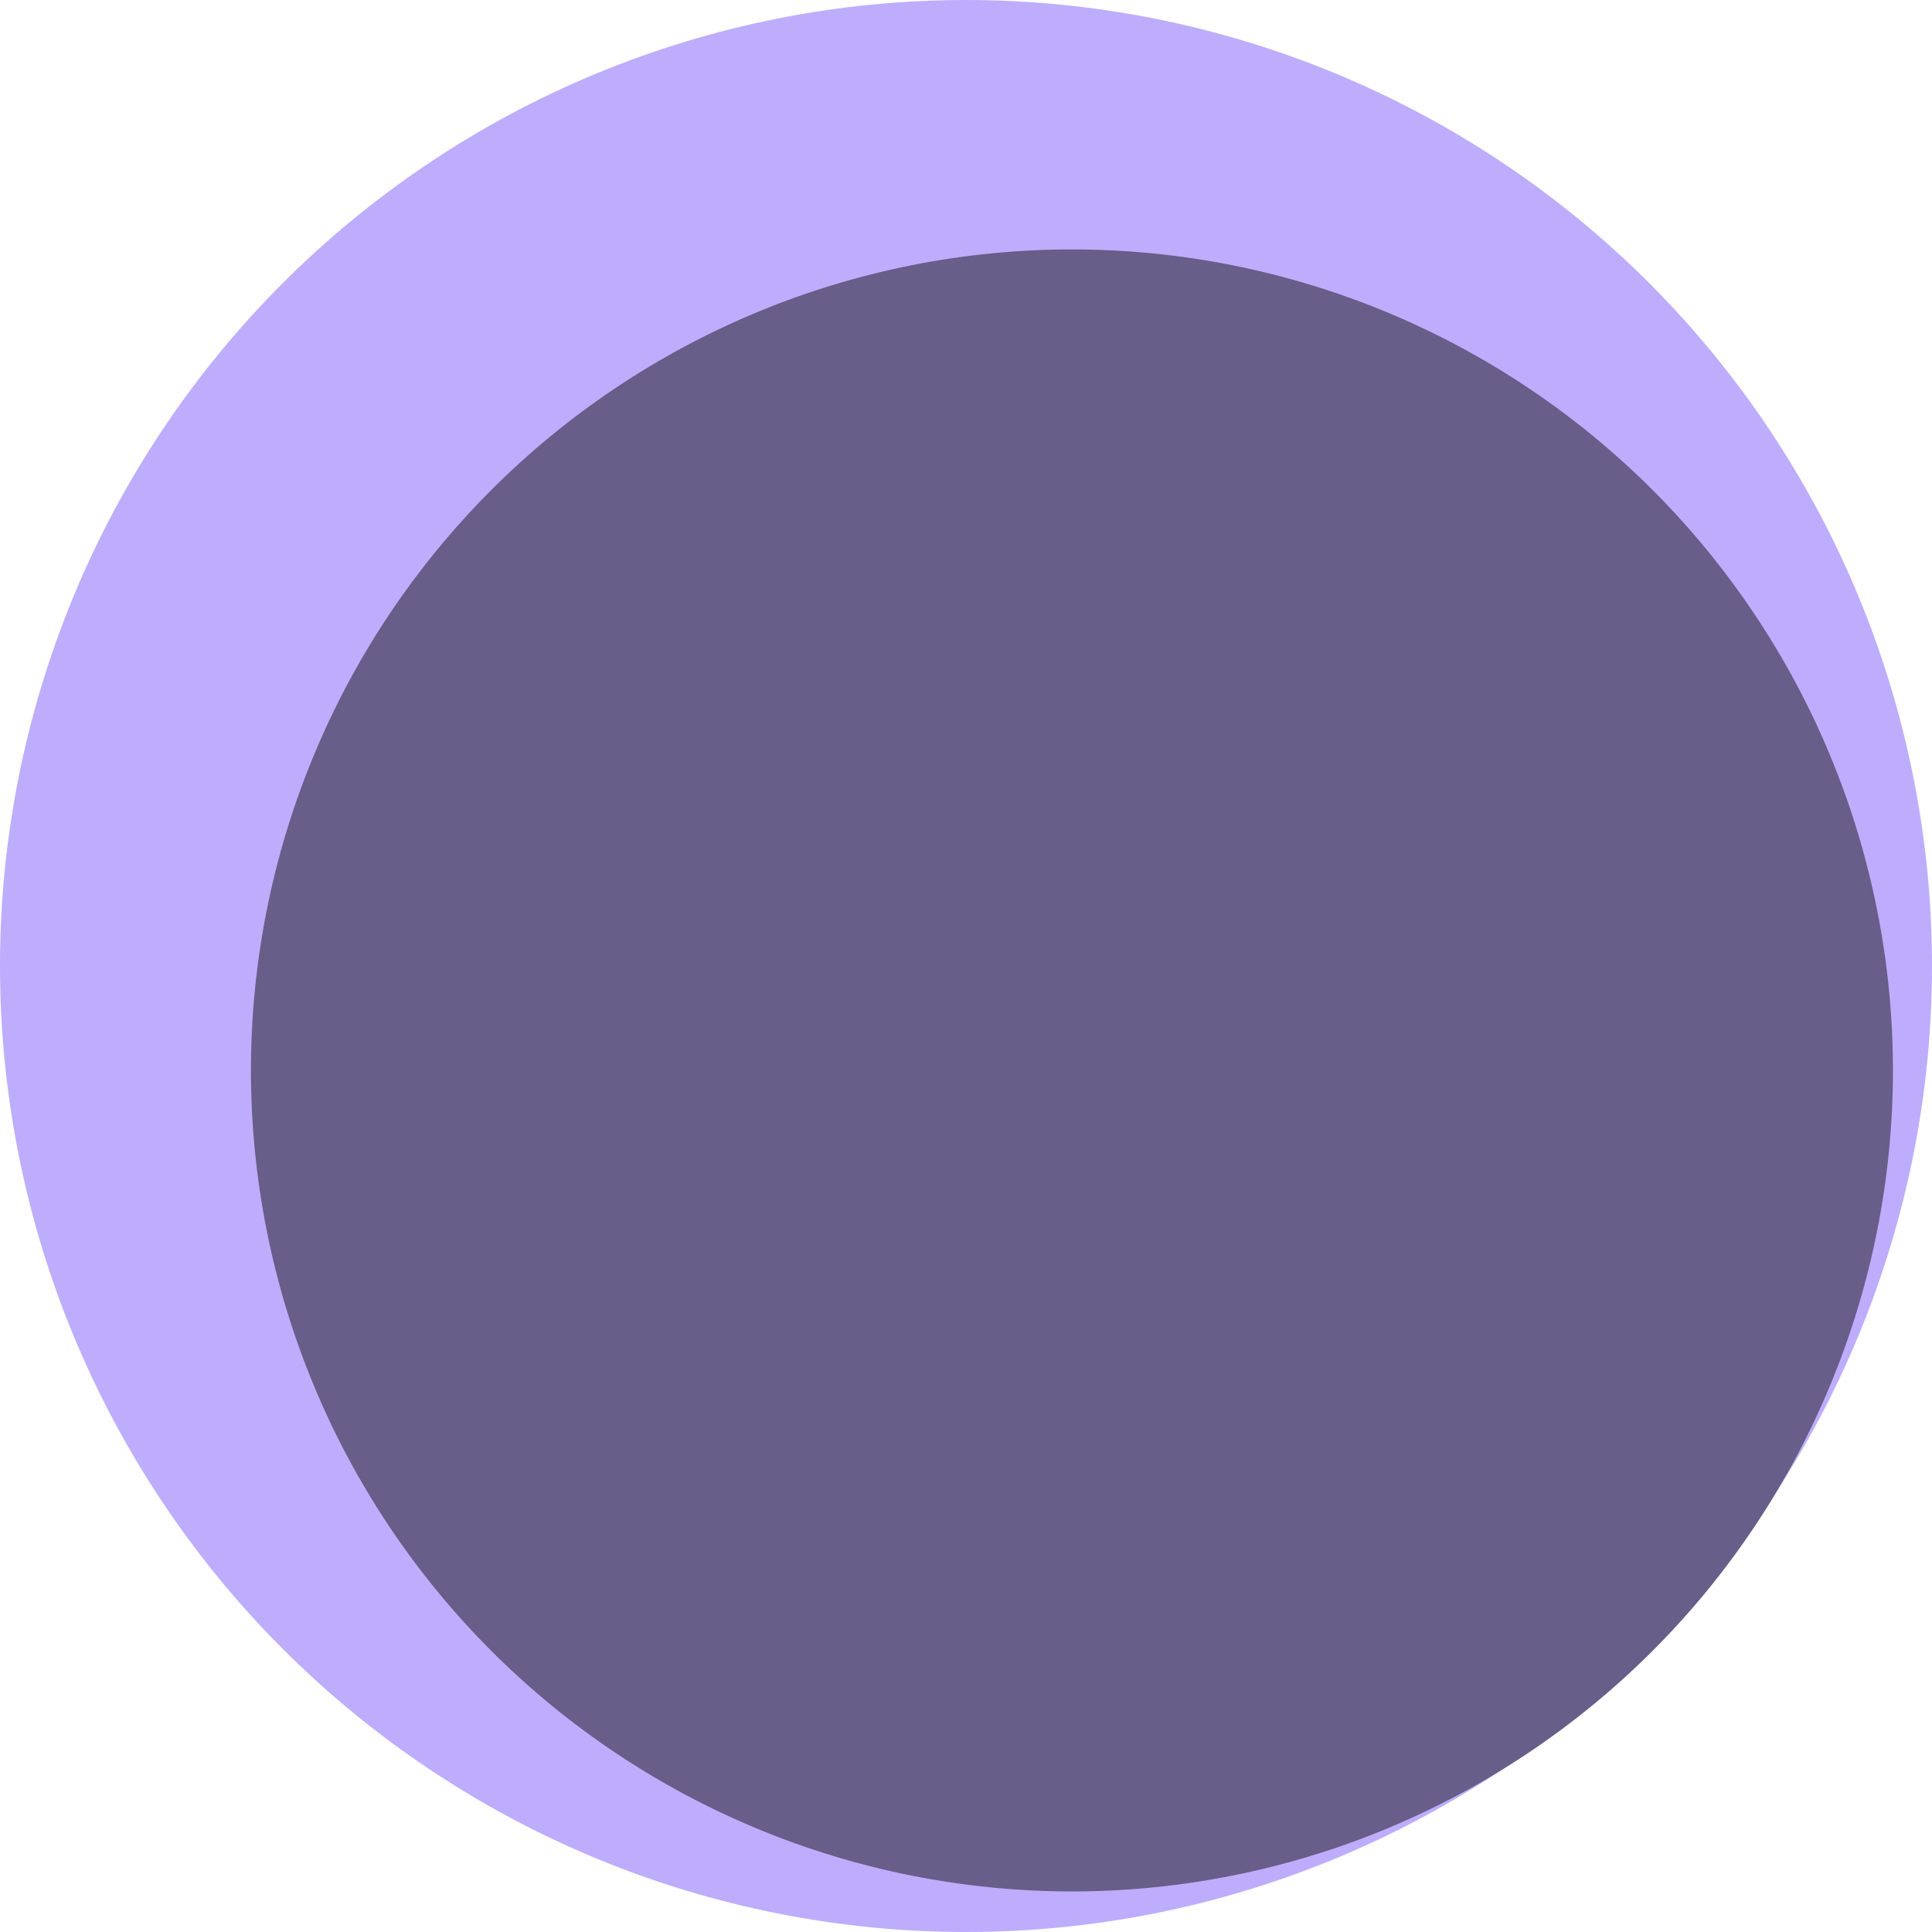
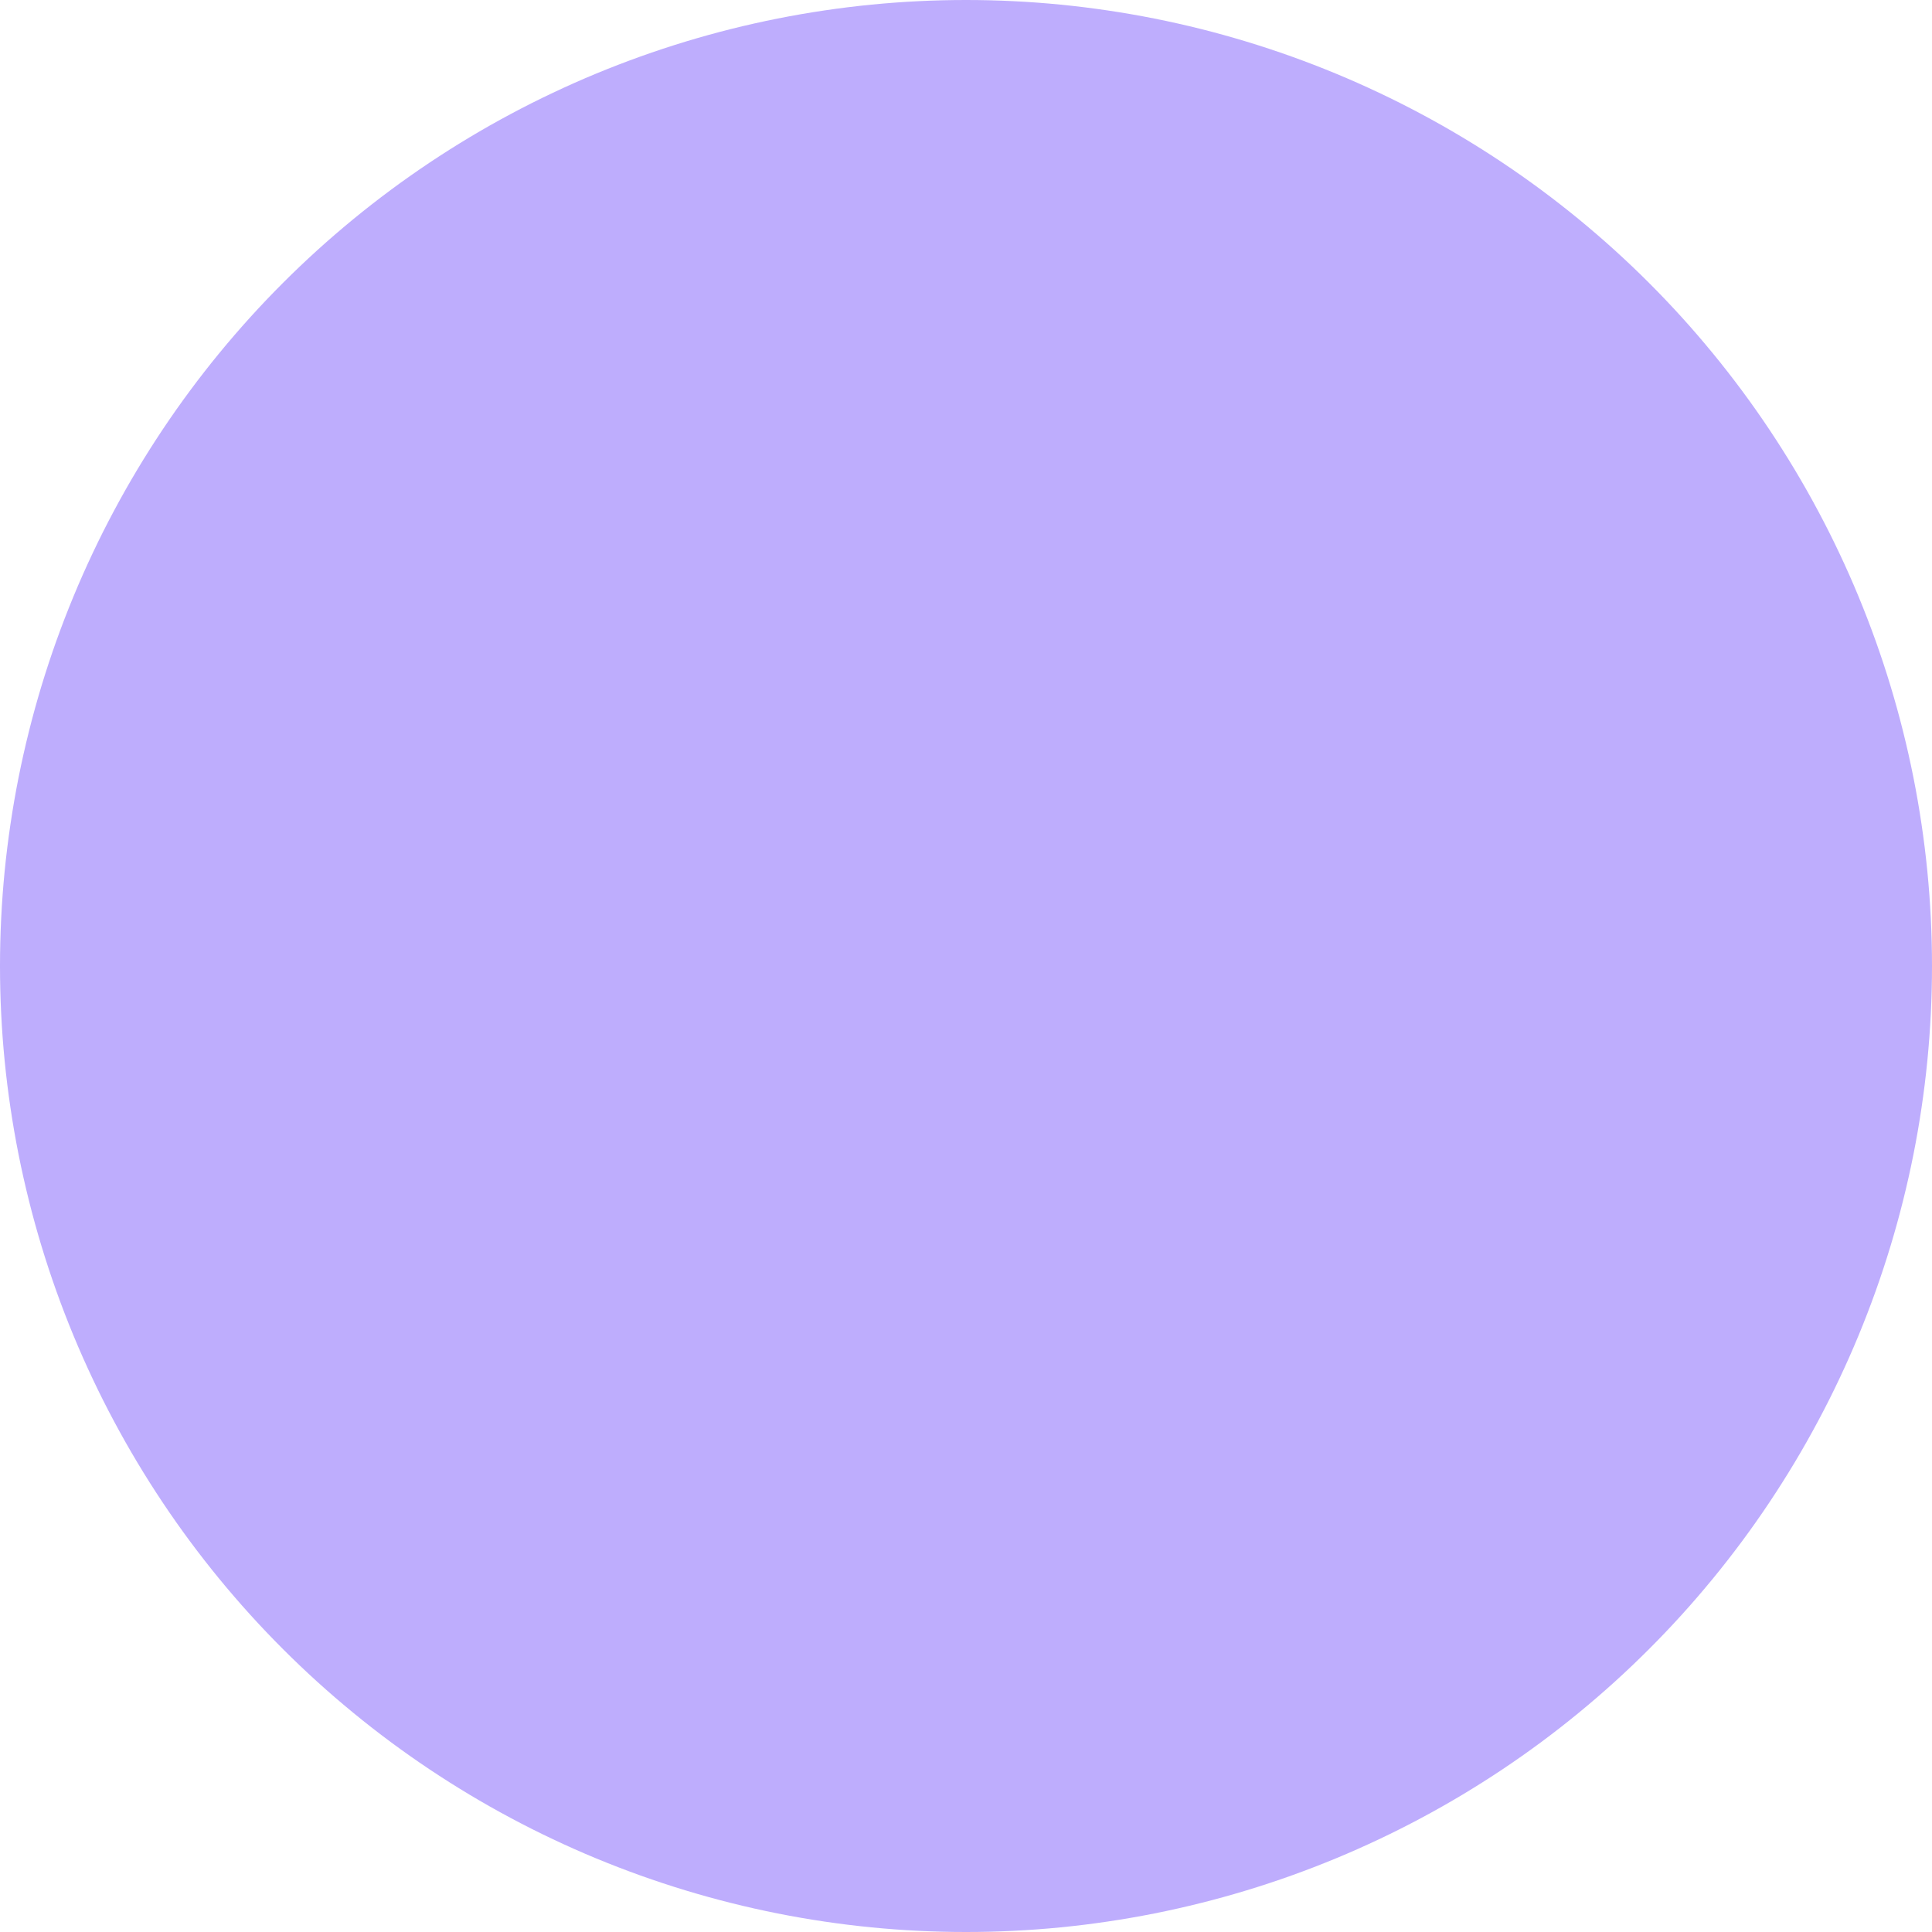
<svg xmlns="http://www.w3.org/2000/svg" width="375pt" height="375pt" viewBox="0 0 375 375" version="1.2">
  <g id="surface1">
    <path style=" stroke:none;fill-rule:nonzero;fill:rgb(74.509%,67.839%,99.219%);fill-opacity:1;" d="M 187.5 0 C 184.43 0 181.363 0.074 178.301 0.227 C 175.234 0.375 172.176 0.602 169.121 0.902 C 166.066 1.203 163.023 1.578 159.988 2.031 C 156.953 2.48 153.93 3.004 150.922 3.602 C 147.91 4.203 144.918 4.875 141.941 5.617 C 138.965 6.363 136.008 7.184 133.07 8.074 C 130.137 8.965 127.223 9.926 124.332 10.961 C 121.445 11.996 118.582 13.098 115.746 14.273 C 112.91 15.445 110.105 16.691 107.332 18.004 C 104.559 19.312 101.82 20.691 99.113 22.141 C 96.406 23.586 93.738 25.098 91.105 26.676 C 88.473 28.254 85.883 29.895 83.332 31.598 C 80.777 33.305 78.27 35.07 75.805 36.898 C 73.34 38.727 70.922 40.613 68.551 42.559 C 66.18 44.508 63.855 46.512 61.582 48.57 C 59.309 50.633 57.086 52.746 54.918 54.918 C 52.746 57.086 50.633 59.309 48.57 61.582 C 46.512 63.855 44.508 66.18 42.559 68.551 C 40.613 70.922 38.727 73.34 36.898 75.805 C 35.07 78.27 33.305 80.777 31.598 83.332 C 29.895 85.883 28.254 88.473 26.676 91.105 C 25.098 93.738 23.586 96.406 22.141 99.113 C 20.691 101.82 19.312 104.559 18.004 107.332 C 16.691 110.105 15.445 112.91 14.273 115.746 C 13.098 118.582 11.996 121.445 10.961 124.332 C 9.926 127.223 8.965 130.137 8.074 133.07 C 7.184 136.008 6.363 138.965 5.621 141.941 C 4.875 144.918 4.203 147.91 3.602 150.922 C 3.004 153.93 2.48 156.953 2.031 159.988 C 1.578 163.023 1.203 166.066 0.902 169.121 C 0.602 172.176 0.375 175.234 0.227 178.301 C 0.074 181.363 0 184.43 0 187.5 C 0 190.57 0.074 193.637 0.227 196.699 C 0.375 199.766 0.602 202.824 0.902 205.879 C 1.203 208.934 1.578 211.977 2.031 215.012 C 2.48 218.047 3.004 221.07 3.602 224.078 C 4.203 227.09 4.875 230.082 5.621 233.059 C 6.363 236.035 7.184 238.992 8.074 241.93 C 8.965 244.863 9.926 247.777 10.961 250.668 C 11.996 253.555 13.098 256.418 14.273 259.254 C 15.445 262.09 16.691 264.891 18.004 267.668 C 19.312 270.441 20.691 273.18 22.141 275.887 C 23.586 278.594 25.098 281.262 26.676 283.895 C 28.254 286.527 29.895 289.117 31.598 291.668 C 33.305 294.223 35.07 296.73 36.898 299.195 C 38.727 301.66 40.613 304.078 42.559 306.449 C 44.508 308.82 46.512 311.145 48.57 313.418 C 50.633 315.691 52.746 317.914 54.918 320.082 C 57.086 322.254 59.309 324.367 61.582 326.43 C 63.855 328.488 66.18 330.492 68.551 332.438 C 70.922 334.387 73.34 336.273 75.805 338.102 C 78.27 339.93 80.777 341.695 83.332 343.402 C 85.883 345.105 88.473 346.746 91.105 348.324 C 93.738 349.902 96.406 351.414 99.113 352.859 C 101.82 354.309 104.559 355.688 107.332 356.996 C 110.105 358.309 112.91 359.555 115.746 360.727 C 118.582 361.902 121.445 363.004 124.332 364.039 C 127.223 365.074 130.137 366.035 133.07 366.926 C 136.008 367.816 138.965 368.637 141.941 369.379 C 144.918 370.125 147.91 370.797 150.922 371.398 C 153.93 371.996 156.953 372.52 159.988 372.969 C 163.023 373.422 166.066 373.797 169.121 374.098 C 172.176 374.398 175.234 374.625 178.301 374.773 C 181.363 374.926 184.43 375 187.5 375 C 190.57 375 193.637 374.926 196.699 374.773 C 199.766 374.625 202.824 374.398 205.879 374.098 C 208.934 373.797 211.977 373.422 215.012 372.969 C 218.047 372.52 221.07 371.996 224.078 371.398 C 227.09 370.797 230.082 370.125 233.059 369.379 C 236.035 368.637 238.992 367.816 241.93 366.926 C 244.863 366.035 247.777 365.074 250.668 364.039 C 253.555 363.004 256.418 361.902 259.254 360.727 C 262.09 359.555 264.891 358.309 267.668 356.996 C 270.441 355.688 273.18 354.309 275.887 352.859 C 278.594 351.414 281.262 349.902 283.895 348.324 C 286.527 346.746 289.117 345.105 291.668 343.402 C 294.223 341.695 296.73 339.93 299.195 338.102 C 301.66 336.273 304.078 334.387 306.449 332.438 C 308.82 330.492 311.145 328.488 313.418 326.43 C 315.691 324.367 317.914 322.254 320.082 320.082 C 322.254 317.914 324.367 315.691 326.43 313.418 C 328.488 311.145 330.492 308.82 332.438 306.449 C 334.387 304.078 336.273 301.66 338.102 299.195 C 339.93 296.73 341.695 294.223 343.402 291.668 C 345.105 289.117 346.746 286.527 348.324 283.895 C 349.902 281.262 351.414 278.594 352.859 275.887 C 354.309 273.18 355.688 270.441 356.996 267.668 C 358.309 264.891 359.555 262.09 360.727 259.254 C 361.902 256.418 363.004 253.555 364.039 250.668 C 365.074 247.777 366.035 244.863 366.926 241.93 C 367.816 238.992 368.637 236.035 369.379 233.059 C 370.125 230.082 370.797 227.09 371.398 224.078 C 371.996 221.07 372.52 218.047 372.969 215.012 C 373.422 211.977 373.797 208.934 374.098 205.879 C 374.398 202.824 374.625 199.766 374.773 196.699 C 374.926 193.637 375 190.57 375 187.5 C 375 184.43 374.926 181.363 374.773 178.301 C 374.625 175.234 374.398 172.176 374.098 169.121 C 373.797 166.066 373.422 163.023 372.969 159.988 C 372.52 156.953 371.996 153.93 371.398 150.922 C 370.797 147.91 370.125 144.918 369.379 141.941 C 368.637 138.965 367.816 136.008 366.926 133.07 C 366.035 130.137 365.074 127.223 364.039 124.332 C 363.004 121.445 361.902 118.582 360.727 115.746 C 359.555 112.91 358.309 110.105 356.996 107.332 C 355.688 104.559 354.309 101.82 352.859 99.113 C 351.414 96.406 349.902 93.738 348.324 91.105 C 346.746 88.473 345.105 85.883 343.402 83.332 C 341.695 80.777 339.93 78.27 338.102 75.805 C 336.273 73.34 334.387 70.922 332.438 68.551 C 330.492 66.18 328.488 63.855 326.43 61.582 C 324.367 59.309 322.254 57.086 320.082 54.918 C 317.914 52.746 315.691 50.633 313.418 48.57 C 311.145 46.512 308.82 44.508 306.449 42.559 C 304.078 40.613 301.66 38.727 299.195 36.898 C 296.73 35.07 294.223 33.305 291.668 31.598 C 289.117 29.895 286.527 28.254 283.895 26.676 C 281.262 25.098 278.594 23.586 275.887 22.141 C 273.18 20.691 270.441 19.312 267.668 18.004 C 264.891 16.691 262.09 15.445 259.254 14.273 C 256.418 13.098 253.555 11.996 250.668 10.961 C 247.777 9.926 244.863 8.965 241.93 8.074 C 238.992 7.184 236.035 6.363 233.059 5.617 C 230.082 4.875 227.09 4.203 224.078 3.602 C 221.07 3.004 218.047 2.48 215.012 2.031 C 211.977 1.578 208.934 1.203 205.879 0.902 C 202.824 0.602 199.766 0.375 196.699 0.227 C 193.637 0.074 190.57 0 187.5 0 Z M 187.5 0 " />
-     <path style=" stroke:none;fill-rule:nonzero;fill:rgb(40.388%,36.859%,53.729%);fill-opacity:1;" d="M 208.062 48.414 C 205.457 48.414 202.848 48.477 200.246 48.605 C 197.641 48.73 195.039 48.926 192.445 49.18 C 189.848 49.434 187.262 49.754 184.68 50.137 C 182.102 50.52 179.531 50.965 176.977 51.473 C 174.418 51.984 171.871 52.555 169.344 53.188 C 166.812 53.82 164.301 54.516 161.805 55.273 C 159.309 56.031 156.832 56.848 154.379 57.727 C 151.922 58.605 149.488 59.543 147.082 60.543 C 144.672 61.539 142.289 62.598 139.93 63.711 C 137.574 64.828 135.242 66 132.945 67.23 C 130.645 68.457 128.375 69.742 126.137 71.086 C 123.902 72.426 121.699 73.82 119.531 75.27 C 117.363 76.719 115.23 78.219 113.137 79.773 C 111.039 81.324 108.984 82.93 106.969 84.586 C 104.953 86.238 102.98 87.941 101.047 89.691 C 99.113 91.445 97.227 93.242 95.383 95.086 C 93.539 96.93 91.738 98.82 89.988 100.75 C 88.238 102.684 86.535 104.656 84.879 106.672 C 83.227 108.691 81.621 110.746 80.066 112.84 C 78.516 114.934 77.012 117.066 75.562 119.234 C 74.113 121.402 72.719 123.605 71.379 125.844 C 70.039 128.078 68.754 130.348 67.523 132.648 C 66.293 134.949 65.121 137.277 64.008 139.633 C 62.895 141.992 61.836 144.375 60.84 146.785 C 59.84 149.195 58.902 151.629 58.023 154.082 C 57.145 156.539 56.328 159.016 55.57 161.508 C 54.812 164.004 54.117 166.52 53.484 169.047 C 52.852 171.578 52.277 174.121 51.77 176.68 C 51.262 179.238 50.816 181.805 50.434 184.387 C 50.051 186.965 49.73 189.555 49.477 192.148 C 49.219 194.742 49.027 197.344 48.898 199.949 C 48.773 202.555 48.707 205.16 48.707 207.77 C 48.707 210.375 48.773 212.98 48.898 215.586 C 49.027 218.191 49.219 220.793 49.477 223.387 C 49.73 225.984 50.051 228.57 50.434 231.148 C 50.816 233.73 51.262 236.301 51.77 238.855 C 52.277 241.414 52.852 243.957 53.484 246.488 C 54.117 249.02 54.812 251.531 55.57 254.027 C 56.328 256.523 57.145 258.996 58.023 261.453 C 58.902 263.91 59.84 266.34 60.84 268.75 C 61.836 271.16 62.895 273.543 64.008 275.902 C 65.121 278.258 66.293 280.586 67.523 282.887 C 68.754 285.188 70.039 287.457 71.379 289.691 C 72.719 291.93 74.113 294.133 75.562 296.301 C 77.012 298.469 78.516 300.602 80.066 302.695 C 81.621 304.789 83.227 306.848 84.879 308.863 C 86.535 310.879 88.238 312.852 89.988 314.785 C 91.738 316.719 93.539 318.605 95.383 320.449 C 97.227 322.293 99.113 324.09 101.047 325.844 C 102.98 327.594 104.953 329.297 106.969 330.953 C 108.984 332.605 111.039 334.211 113.137 335.762 C 115.23 337.316 117.363 338.82 119.531 340.266 C 121.699 341.715 123.902 343.109 126.137 344.453 C 128.375 345.793 130.645 347.078 132.945 348.309 C 135.242 349.535 137.574 350.707 139.93 351.824 C 142.289 352.938 144.672 353.996 147.082 354.992 C 149.488 355.992 151.922 356.93 154.379 357.809 C 156.832 358.688 159.309 359.504 161.805 360.262 C 164.301 361.02 166.812 361.715 169.344 362.348 C 171.871 362.98 174.418 363.555 176.977 364.062 C 179.531 364.57 182.102 365.016 184.68 365.398 C 187.262 365.781 189.848 366.102 192.445 366.355 C 195.039 366.613 197.641 366.805 200.246 366.934 C 202.848 367.059 205.457 367.125 208.062 367.125 C 210.672 367.125 213.277 367.059 215.883 366.934 C 218.488 366.805 221.086 366.613 223.684 366.355 C 226.277 366.102 228.867 365.781 231.445 365.398 C 234.027 365.016 236.594 364.57 239.152 364.062 C 241.711 363.555 244.254 362.98 246.785 362.348 C 249.312 361.715 251.828 361.02 254.32 360.262 C 256.816 359.504 259.293 358.688 261.75 357.809 C 264.203 356.93 266.637 355.992 269.047 354.992 C 271.457 353.996 273.84 352.938 276.195 351.824 C 278.555 350.707 280.883 349.535 283.184 348.309 C 285.484 347.078 287.75 345.793 289.988 344.453 C 292.227 343.109 294.43 341.715 296.598 340.266 C 298.766 338.82 300.898 337.316 302.992 335.762 C 305.086 334.211 307.141 332.605 309.156 330.953 C 311.172 329.297 313.148 327.594 315.082 325.844 C 317.012 324.09 318.902 322.293 320.746 320.449 C 322.59 318.605 324.387 316.719 326.137 314.785 C 327.891 312.852 329.594 310.879 331.246 308.863 C 332.902 306.848 334.504 304.789 336.059 302.695 C 337.613 300.602 339.113 298.469 340.562 296.301 C 342.012 294.133 343.406 291.93 344.746 289.691 C 346.09 287.457 347.375 285.188 348.602 282.887 C 349.832 280.586 351.004 278.258 352.121 275.902 C 353.234 273.543 354.289 271.16 355.289 268.75 C 356.285 266.34 357.227 263.91 358.105 261.453 C 358.984 258.996 359.801 256.523 360.559 254.027 C 361.312 251.531 362.012 249.02 362.645 246.488 C 363.277 243.957 363.848 241.414 364.355 238.855 C 364.867 236.301 365.312 233.73 365.695 231.148 C 366.078 228.57 366.395 225.984 366.652 223.387 C 366.906 220.793 367.098 218.191 367.227 215.586 C 367.355 212.98 367.418 210.375 367.418 207.77 C 367.418 205.16 367.355 202.555 367.227 199.949 C 367.098 197.344 366.906 194.742 366.652 192.148 C 366.395 189.555 366.078 186.965 365.695 184.387 C 365.312 181.805 364.867 179.238 364.355 176.68 C 363.848 174.121 363.277 171.578 362.645 169.047 C 362.012 166.52 361.312 164.004 360.559 161.508 C 359.801 159.016 358.984 156.539 358.105 154.082 C 357.227 151.629 356.285 149.195 355.289 146.785 C 354.289 144.375 353.234 141.992 352.121 139.633 C 351.004 137.277 349.832 134.949 348.602 132.648 C 347.375 130.348 346.09 128.078 344.746 125.844 C 343.406 123.605 342.012 121.402 340.562 119.234 C 339.113 117.066 337.613 114.934 336.059 112.84 C 334.504 110.746 332.902 108.691 331.246 106.672 C 329.594 104.656 327.891 102.684 326.137 100.75 C 324.387 98.82 322.59 96.93 320.746 95.086 C 318.902 93.242 317.012 91.445 315.082 89.691 C 313.148 87.941 311.172 86.238 309.156 84.586 C 307.141 82.93 305.086 81.324 302.992 79.773 C 300.898 78.219 298.766 76.719 296.598 75.27 C 294.43 73.82 292.227 72.426 289.988 71.086 C 287.75 69.742 285.484 68.457 283.184 67.23 C 280.883 66 278.555 64.828 276.195 63.711 C 273.84 62.598 271.457 61.539 269.047 60.543 C 266.637 59.543 264.203 58.605 261.75 57.727 C 259.293 56.848 256.816 56.031 254.32 55.273 C 251.828 54.516 249.312 53.82 246.785 53.188 C 244.254 52.555 241.711 51.984 239.152 51.473 C 236.594 50.965 234.027 50.52 231.445 50.137 C 228.867 49.754 226.277 49.434 223.684 49.18 C 221.086 48.926 218.488 48.73 215.883 48.605 C 213.277 48.477 210.672 48.414 208.062 48.414 Z M 208.062 48.414 " />
  </g>
</svg>